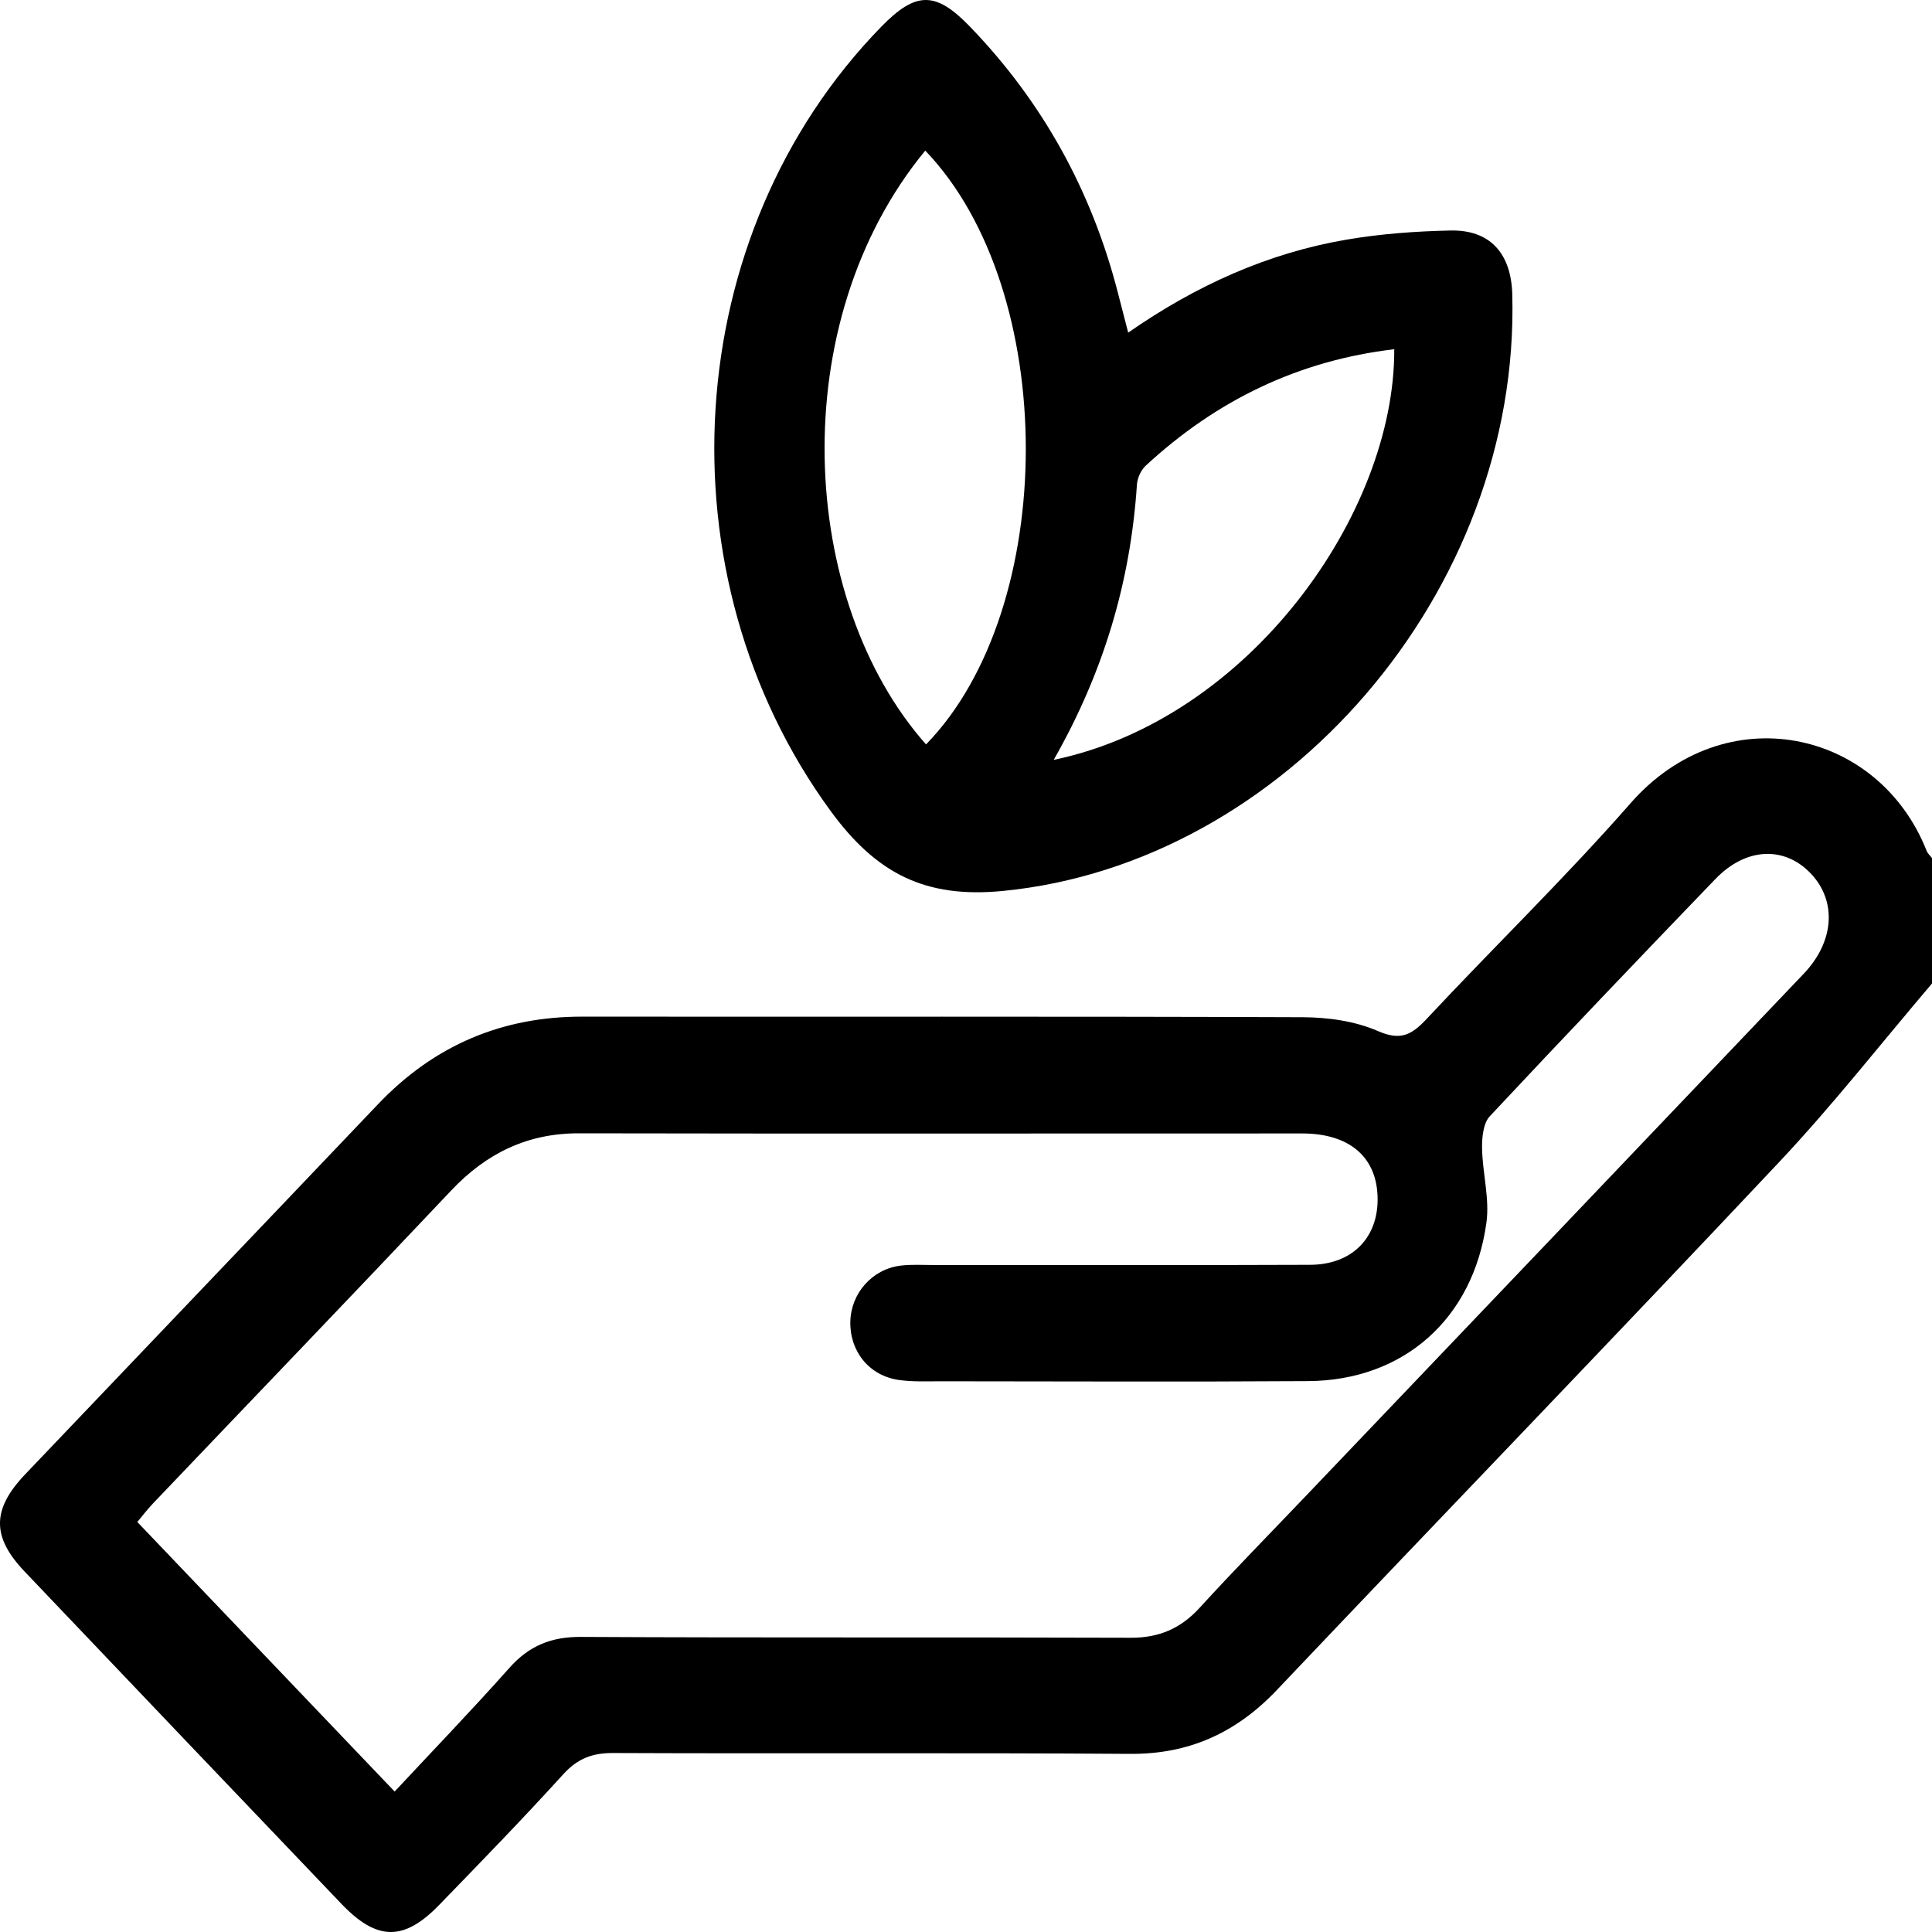
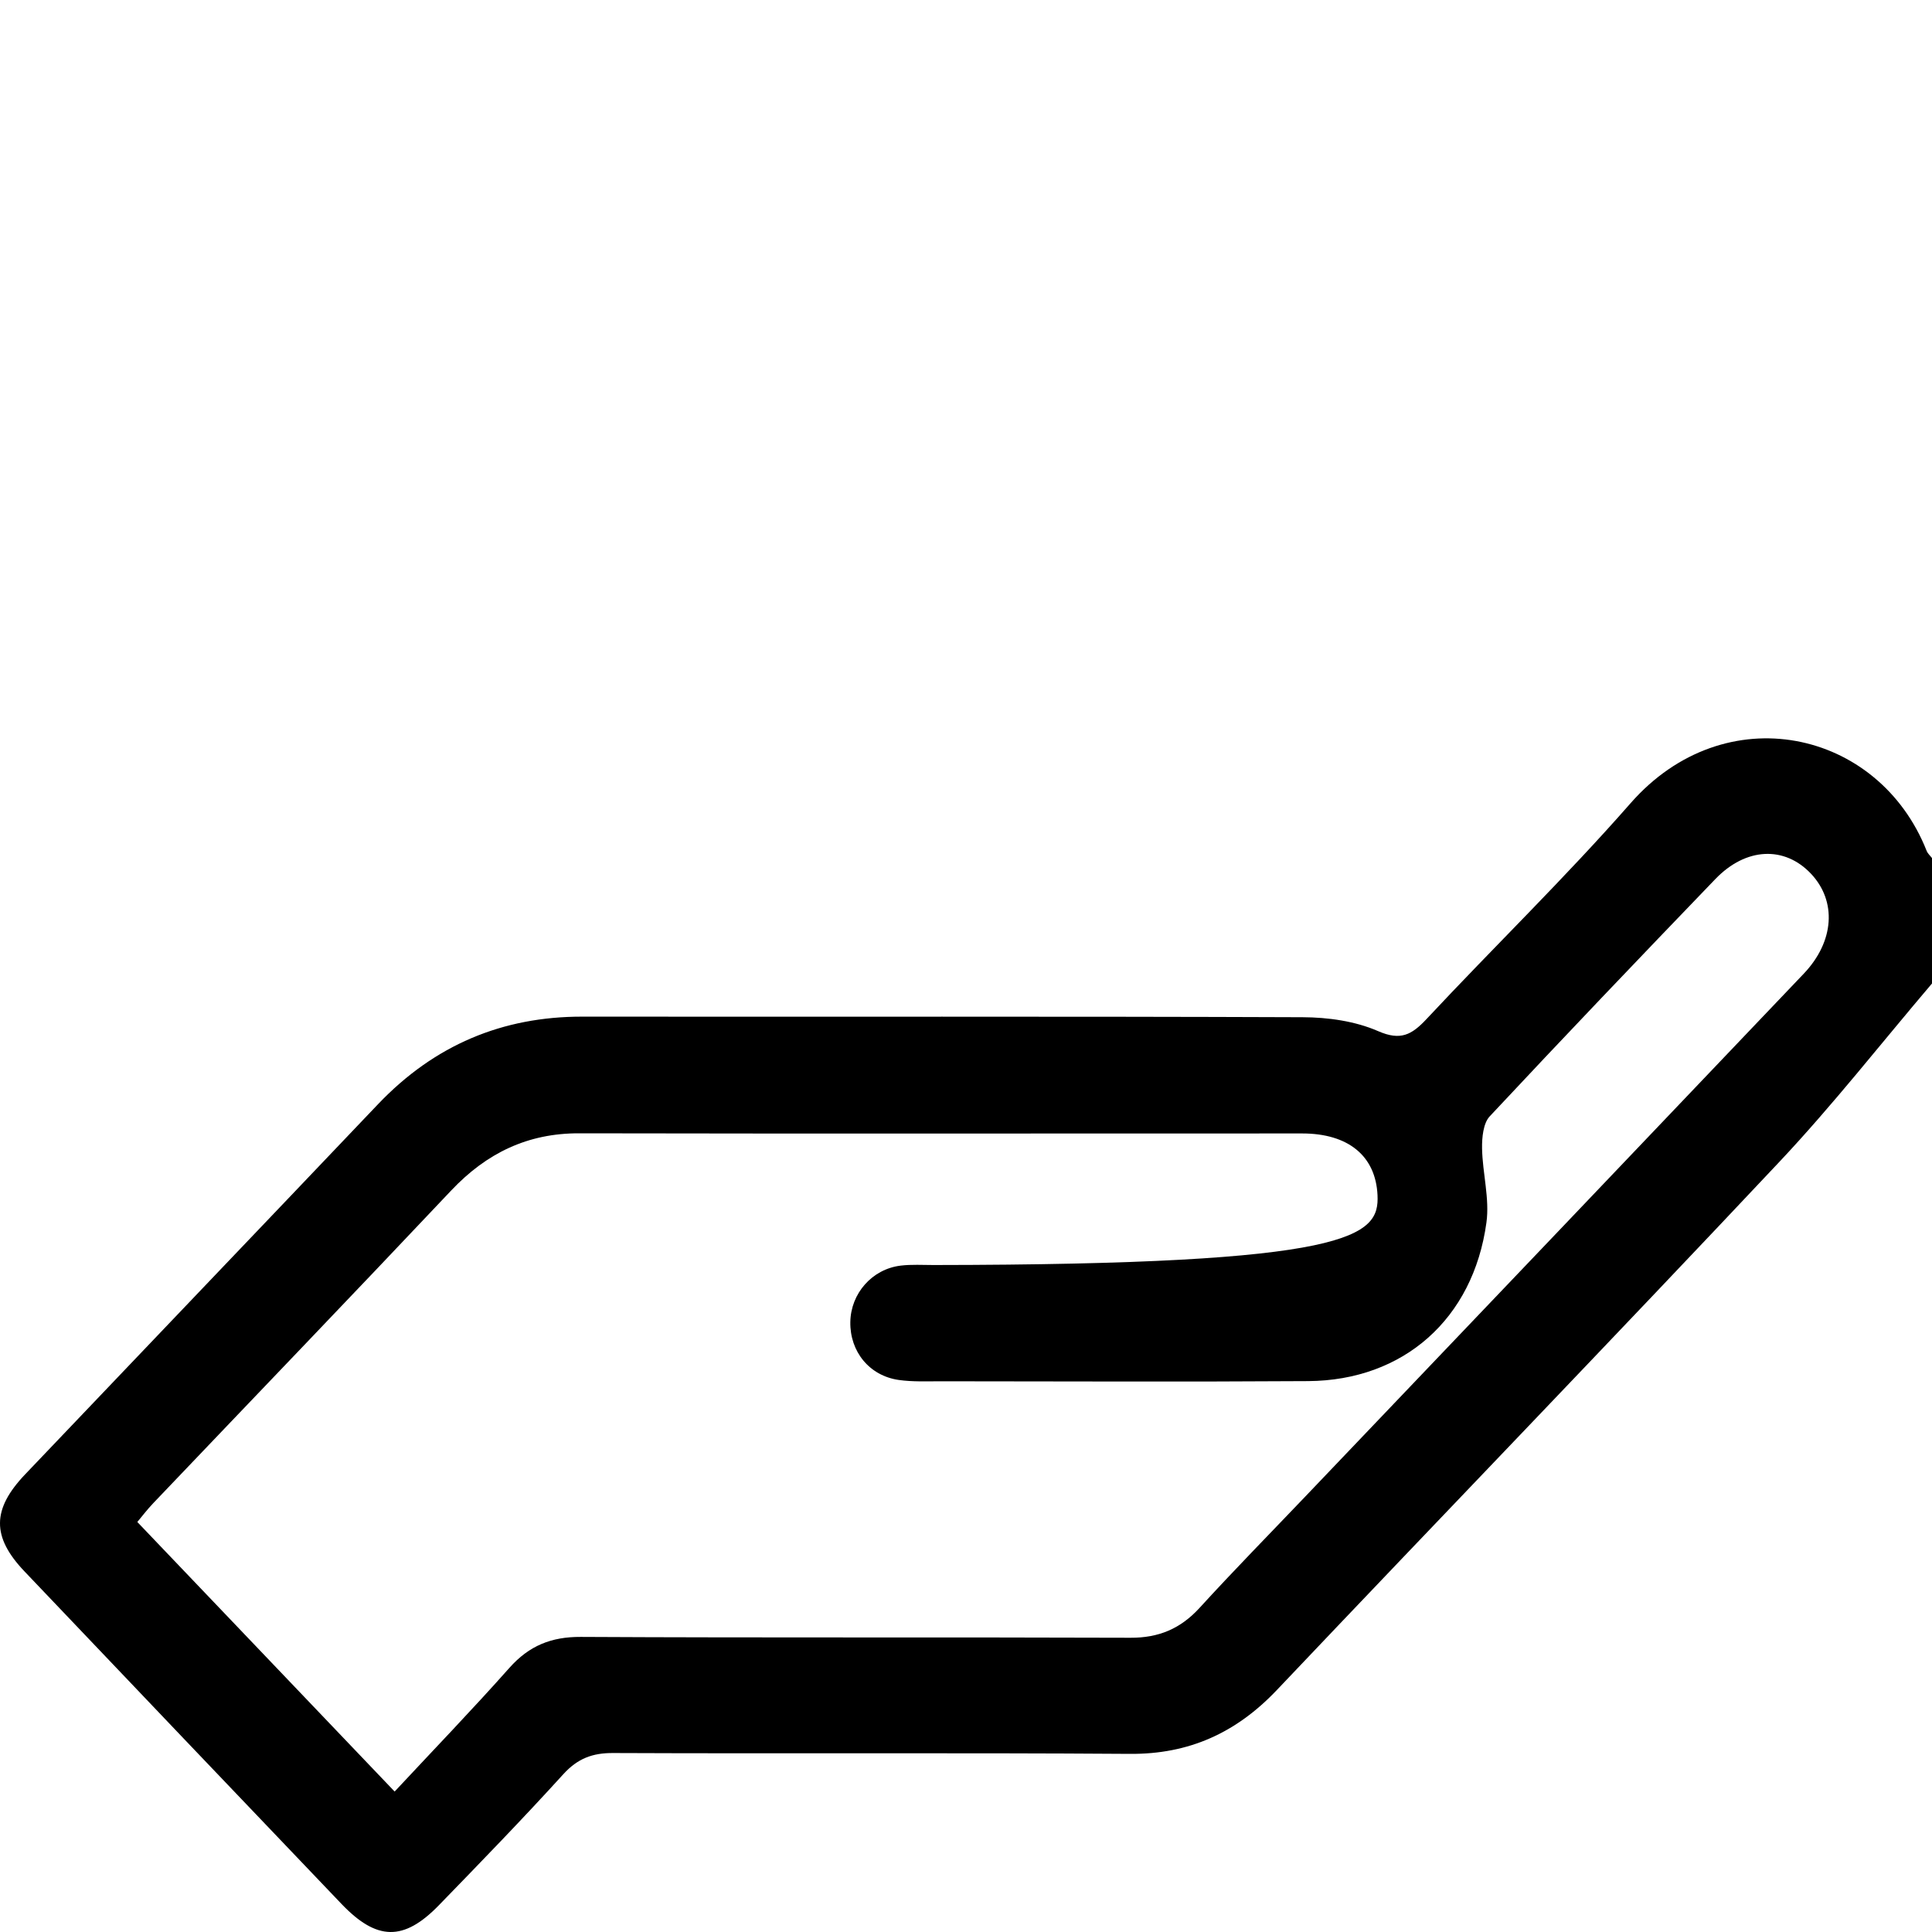
<svg xmlns="http://www.w3.org/2000/svg" width="80" height="80" viewBox="0 0 80 80" fill="none">
-   <path d="M80 40.724C77.899 43.192 75.892 45.759 73.679 48.111C66.785 55.44 59.8 62.676 52.877 69.975C51.18 71.765 49.219 72.641 46.795 72.624C39.658 72.574 32.521 72.619 25.384 72.589C24.538 72.585 23.921 72.811 23.325 73.467C21.647 75.314 19.91 77.103 18.174 78.891C16.716 80.391 15.601 80.367 14.137 78.834C9.758 74.249 5.383 69.661 1.013 65.067C-0.346 63.638 -0.339 62.5 1.04 61.051C5.907 55.939 10.786 50.839 15.651 45.725C17.989 43.269 20.807 42.093 24.11 42.097C34.052 42.107 43.994 42.082 53.937 42.121C54.988 42.125 56.111 42.28 57.07 42.699C57.99 43.1 58.451 42.857 59.067 42.199C61.866 39.201 64.812 36.347 67.517 33.261C71.426 28.8 77.787 30.191 79.778 35.232C79.823 35.345 79.925 35.432 80 35.531C80 37.262 80 38.993 80 40.724ZM16.341 74.184C17.935 72.474 19.547 70.803 21.091 69.065C21.914 68.138 22.837 67.775 24.045 67.781C31.635 67.821 39.226 67.788 46.817 67.816C47.972 67.82 48.877 67.449 49.675 66.575C51.101 65.013 52.582 63.507 54.041 61.977C60.925 54.759 67.812 47.545 74.689 40.319C75.964 38.98 76.06 37.311 74.987 36.177C73.894 35.021 72.297 35.083 71.032 36.397C67.896 39.654 64.772 42.924 61.683 46.229C61.419 46.512 61.361 47.105 61.369 47.55C61.387 48.577 61.687 49.63 61.55 50.623C61.003 54.618 58.112 57.164 54.165 57.189C49.092 57.222 44.017 57.199 38.943 57.196C38.366 57.196 37.782 57.222 37.214 57.141C35.998 56.967 35.191 55.967 35.21 54.744C35.228 53.558 36.112 52.548 37.299 52.406C37.747 52.352 38.205 52.382 38.659 52.382C43.856 52.381 49.055 52.394 54.252 52.373C56.034 52.365 57.121 51.197 57.04 49.488C56.964 47.871 55.838 46.935 53.922 46.934C43.938 46.931 33.955 46.948 23.972 46.928C21.859 46.924 20.155 47.737 18.681 49.298C14.589 53.632 10.459 57.927 6.348 62.241C6.095 62.506 5.872 62.801 5.686 63.022C9.229 66.733 12.696 70.366 16.341 74.184Z" fill="black" />
-   <path d="M46.716 13.773C49.529 11.816 52.507 10.477 55.756 9.923C57.175 9.681 58.625 9.575 60.064 9.545C61.698 9.511 62.573 10.488 62.62 12.186C62.958 24.491 53.185 35.761 41.517 36.893C38.31 37.204 36.289 36.174 34.392 33.578C27.271 23.831 28.113 9.704 36.491 1.107C37.921 -0.359 38.735 -0.375 40.158 1.097C43.16 4.205 45.212 7.899 46.303 12.175C46.428 12.664 46.555 13.152 46.716 13.773ZM38.313 6.237C32.441 13.362 33.066 24.863 38.345 30.825C43.85 25.176 43.867 12.018 38.313 6.237ZM43.631 31.465C51.748 29.774 57.765 21.238 57.733 14.461C53.797 14.923 50.385 16.558 47.438 19.287C47.246 19.465 47.096 19.793 47.078 20.062C46.812 24.088 45.7 27.838 43.631 31.465Z" fill="black" />
+   <path d="M80 40.724C77.899 43.192 75.892 45.759 73.679 48.111C66.785 55.44 59.8 62.676 52.877 69.975C51.18 71.765 49.219 72.641 46.795 72.624C39.658 72.574 32.521 72.619 25.384 72.589C24.538 72.585 23.921 72.811 23.325 73.467C21.647 75.314 19.91 77.103 18.174 78.891C16.716 80.391 15.601 80.367 14.137 78.834C9.758 74.249 5.383 69.661 1.013 65.067C-0.346 63.638 -0.339 62.5 1.04 61.051C5.907 55.939 10.786 50.839 15.651 45.725C17.989 43.269 20.807 42.093 24.11 42.097C34.052 42.107 43.994 42.082 53.937 42.121C54.988 42.125 56.111 42.28 57.07 42.699C57.99 43.1 58.451 42.857 59.067 42.199C61.866 39.201 64.812 36.347 67.517 33.261C71.426 28.8 77.787 30.191 79.778 35.232C79.823 35.345 79.925 35.432 80 35.531C80 37.262 80 38.993 80 40.724ZM16.341 74.184C17.935 72.474 19.547 70.803 21.091 69.065C21.914 68.138 22.837 67.775 24.045 67.781C31.635 67.821 39.226 67.788 46.817 67.816C47.972 67.82 48.877 67.449 49.675 66.575C51.101 65.013 52.582 63.507 54.041 61.977C60.925 54.759 67.812 47.545 74.689 40.319C75.964 38.98 76.06 37.311 74.987 36.177C73.894 35.021 72.297 35.083 71.032 36.397C67.896 39.654 64.772 42.924 61.683 46.229C61.419 46.512 61.361 47.105 61.369 47.55C61.387 48.577 61.687 49.63 61.55 50.623C61.003 54.618 58.112 57.164 54.165 57.189C49.092 57.222 44.017 57.199 38.943 57.196C38.366 57.196 37.782 57.222 37.214 57.141C35.998 56.967 35.191 55.967 35.21 54.744C35.228 53.558 36.112 52.548 37.299 52.406C37.747 52.352 38.205 52.382 38.659 52.382C56.034 52.365 57.121 51.197 57.04 49.488C56.964 47.871 55.838 46.935 53.922 46.934C43.938 46.931 33.955 46.948 23.972 46.928C21.859 46.924 20.155 47.737 18.681 49.298C14.589 53.632 10.459 57.927 6.348 62.241C6.095 62.506 5.872 62.801 5.686 63.022C9.229 66.733 12.696 70.366 16.341 74.184Z" fill="black" />
</svg>